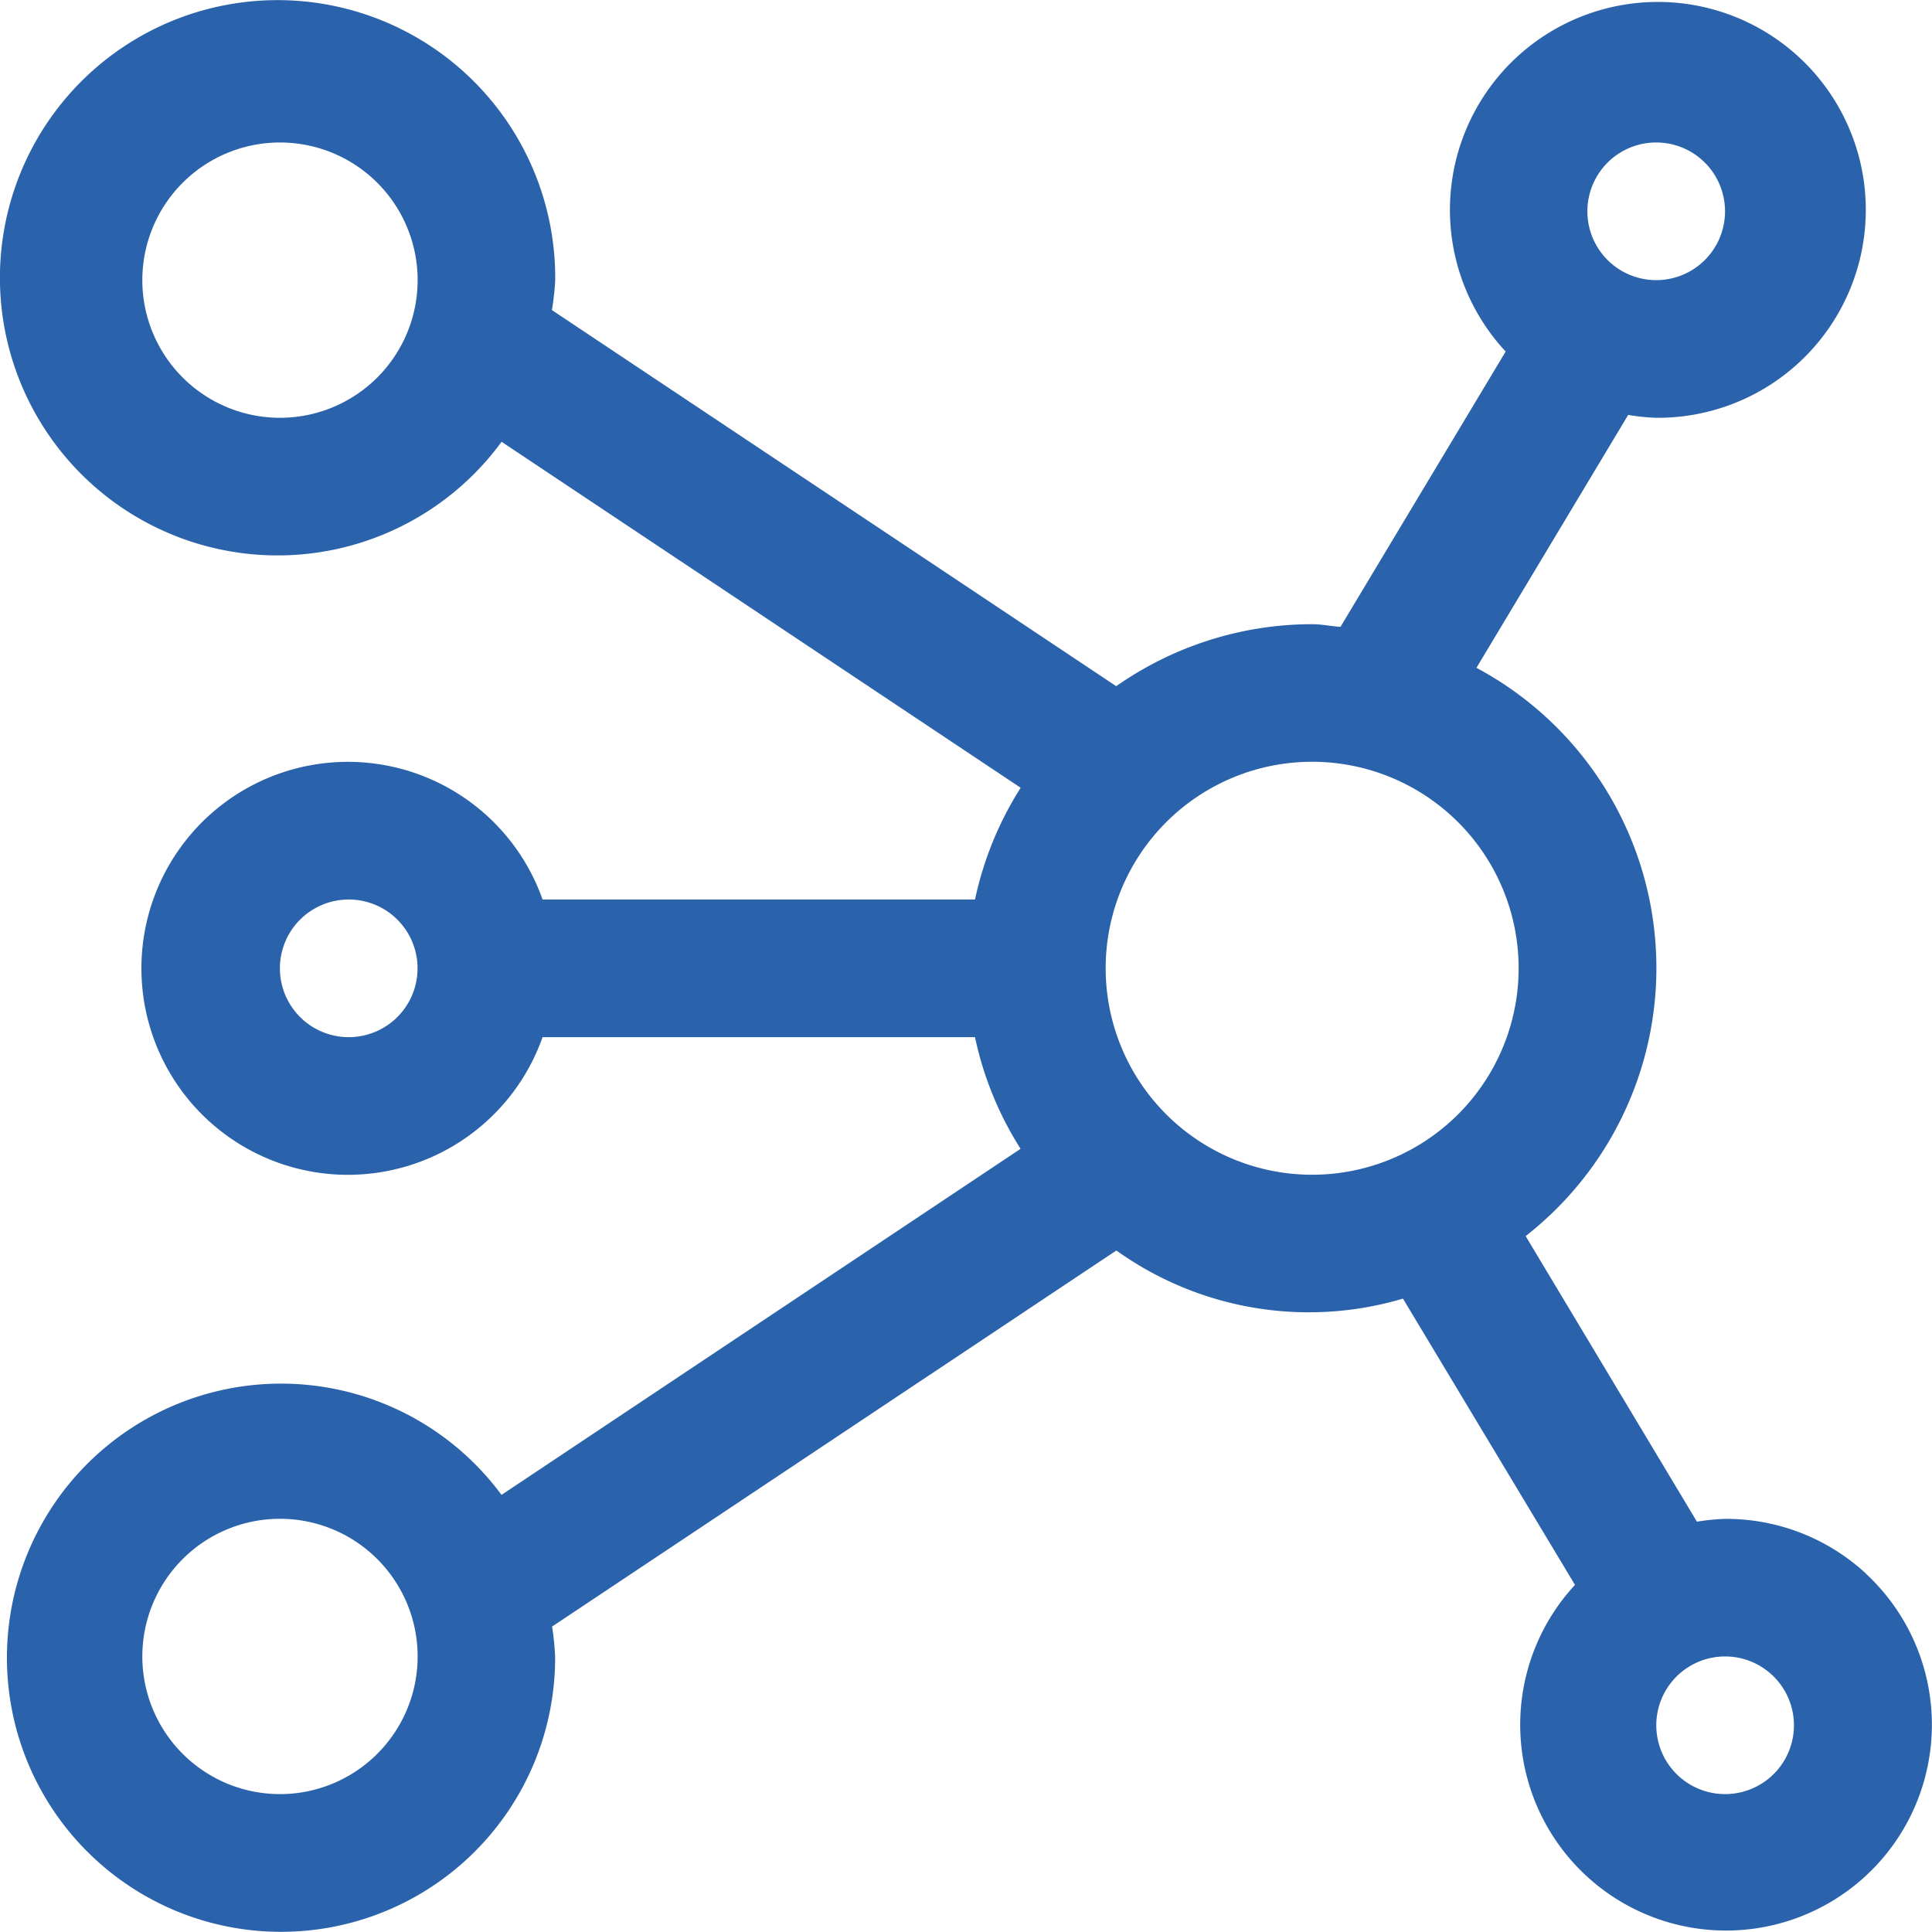
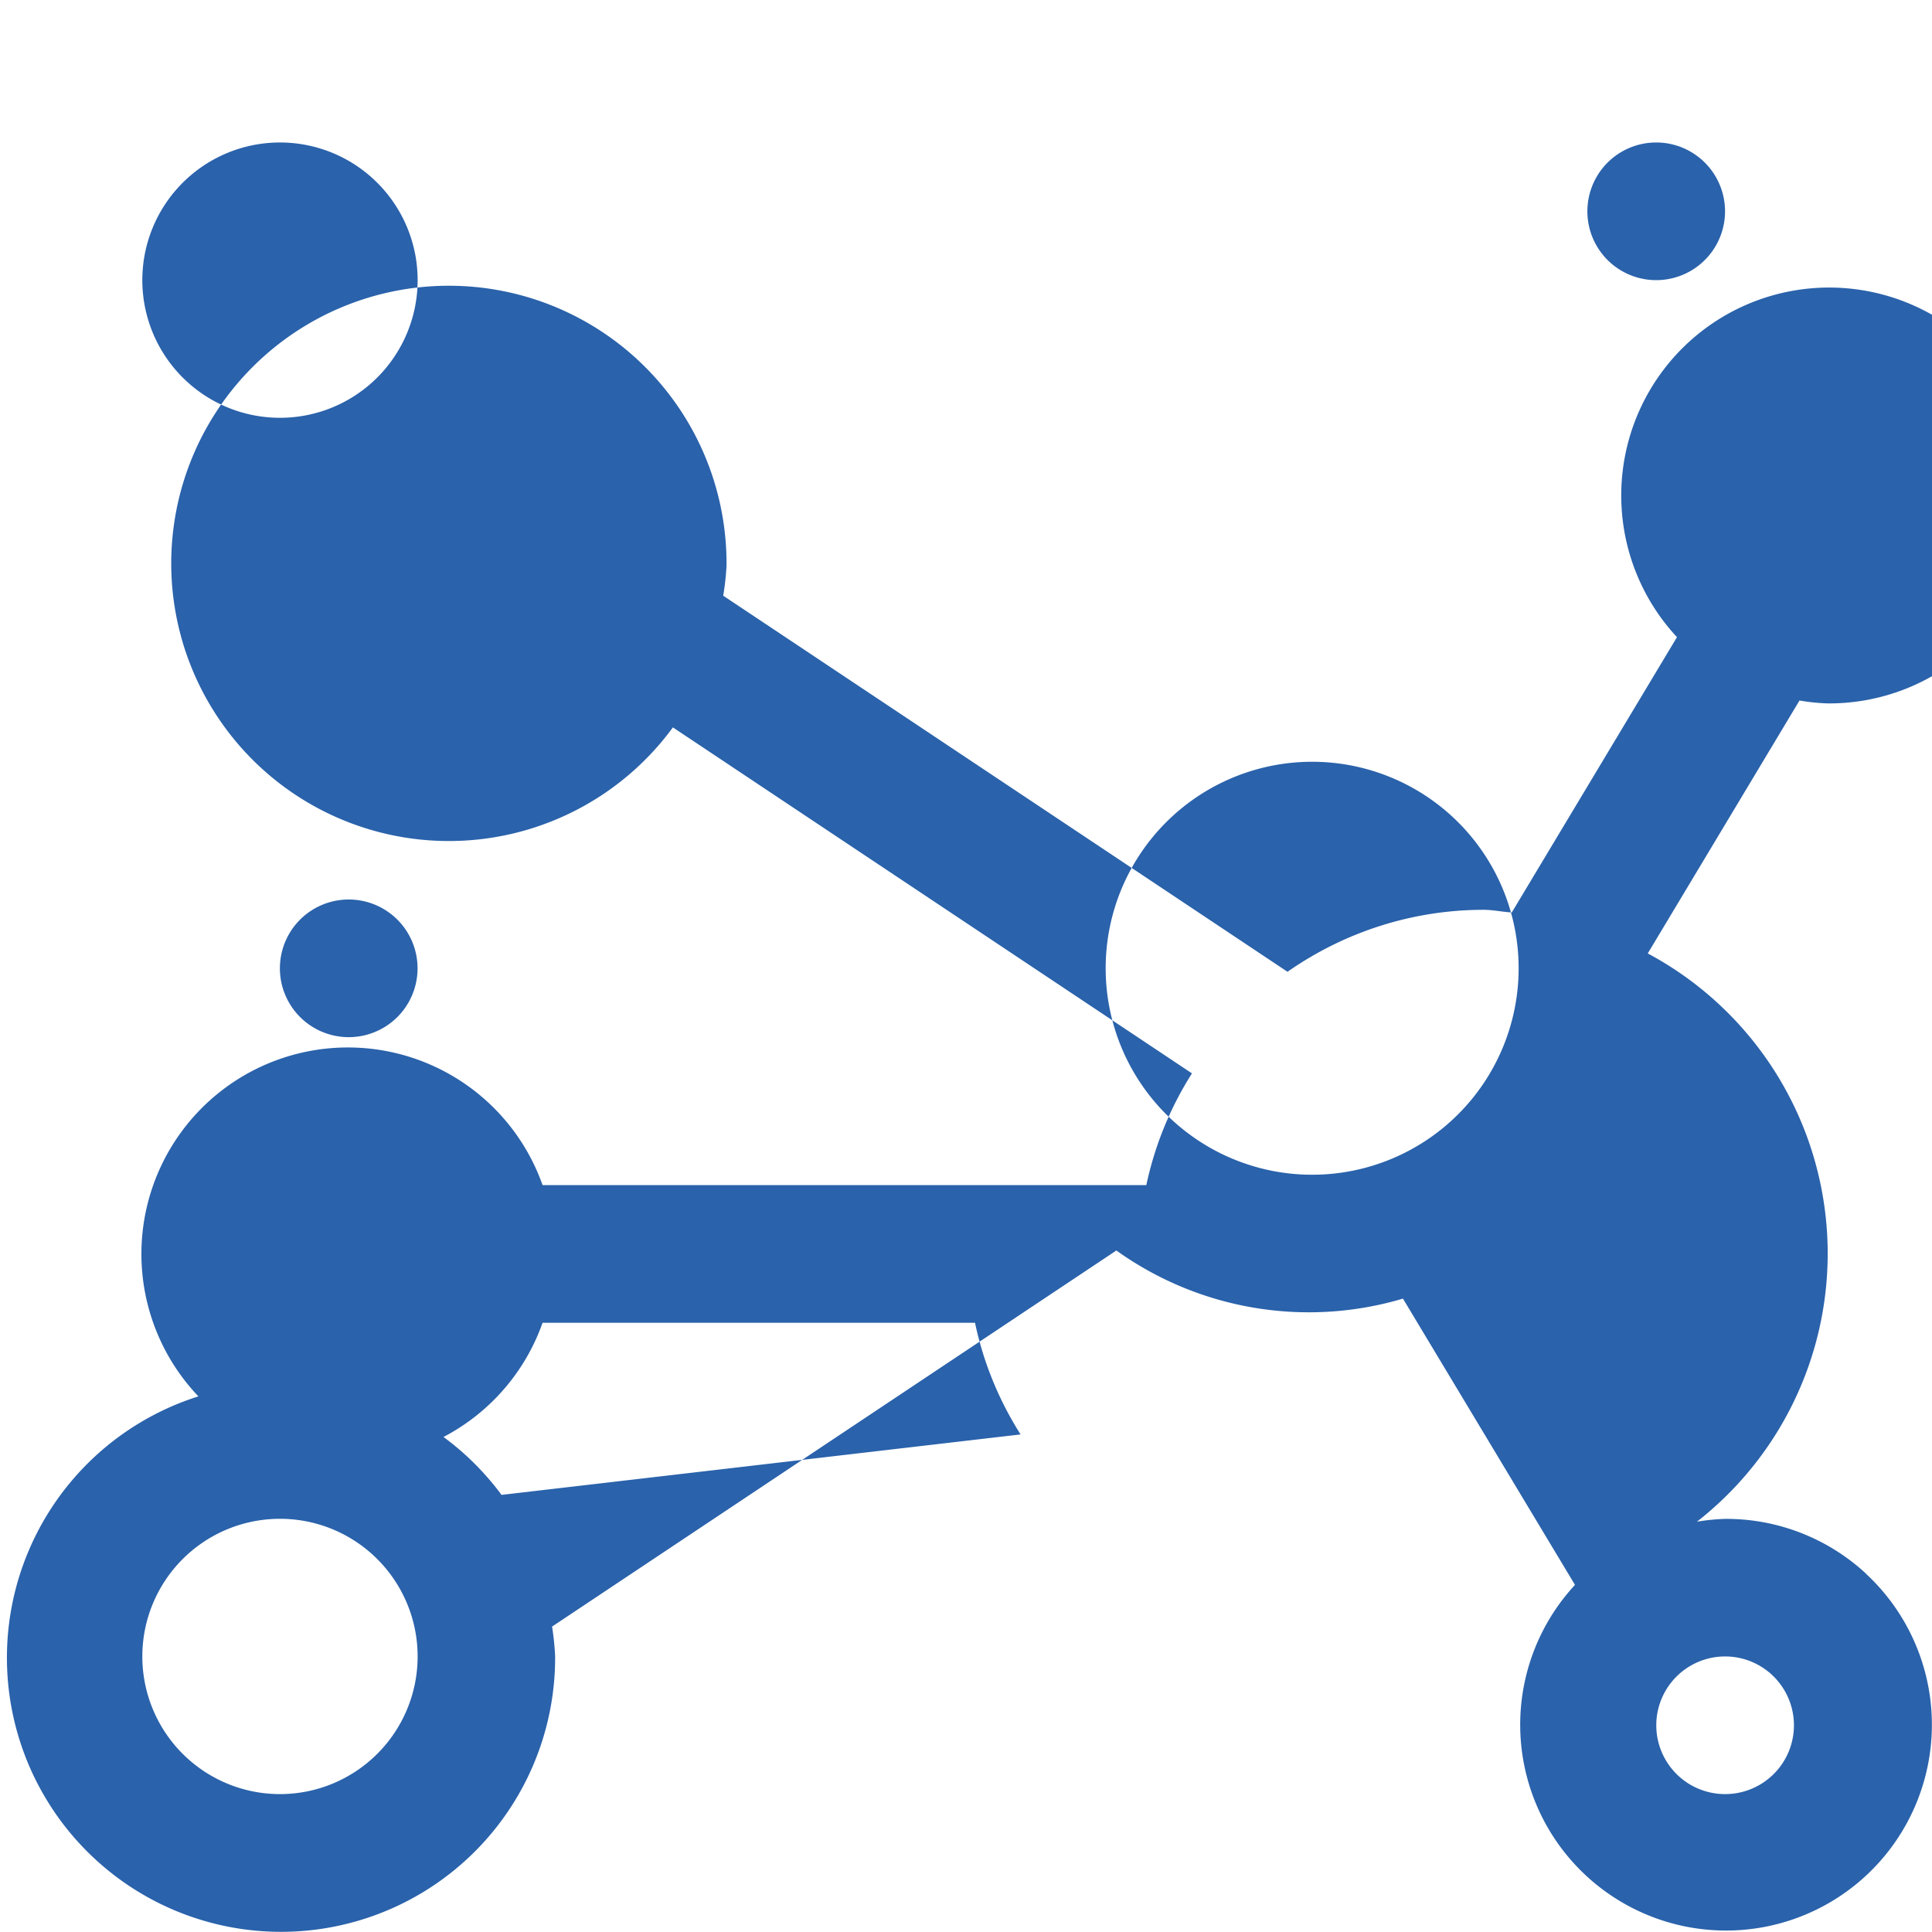
<svg xmlns="http://www.w3.org/2000/svg" width="24" height="24" viewBox="0 0 24 24" fill="none">
-   <path d="M23.18 19.548a2.557 2.557 0 0 0-1.75-.68 2.627 2.627 0 0 0-.35.035l-2.128-3.548a4.227 4.227 0 0 0-.611-7.059l1.885-3.142c.116.02.232.032.35.036a2.583 2.583 0 1 0-1.872-.823l-2.052 3.42c-.119-.007-.231-.033-.351-.033-.871 0-1.721.27-2.435.77l-7.01-4.672a3.32 3.32 0 0 0 .041-.372 3.449 3.449 0 1 0-.666 2.008l6.448 4.298a4.23 4.23 0 0 0-.567 1.388H6.74a2.565 2.565 0 1 0 0 1.71h5.372c.104.492.296.962.566 1.387L6.23 18.57a3.405 3.405 0 1 0 .666 2.008 3.318 3.318 0 0 0-.038-.372l7.01-4.672a4.107 4.107 0 0 0 3.56.598l2.137 3.556a2.557 2.557 0 1 0 3.613-.14ZM20.574 1.77a.855.855 0 1 1 0 1.71.855.855 0 0 1 0-1.71ZM3.478 5.19a1.71 1.71 0 1 1 0-3.42 1.71 1.71 0 0 1 0 3.42Zm.854 7.694a.855.855 0 1 1 0-1.71.855.855 0 0 1 0 1.71Zm-.854 9.403a1.71 1.71 0 1 1 0-3.42 1.71 1.71 0 0 1 0 3.42ZM16.3 14.593a2.565 2.565 0 1 1 0-5.13 2.565 2.565 0 0 1 0 5.13Zm5.13 7.694a.855.855 0 1 1 0-1.71.855.855 0 0 1 0 1.71Z" fill="#2A62AB" />
+   <path d="M23.18 19.548a2.557 2.557 0 0 0-1.75-.68 2.627 2.627 0 0 0-.35.035a4.227 4.227 0 0 0-.611-7.059l1.885-3.142c.116.02.232.032.35.036a2.583 2.583 0 1 0-1.872-.823l-2.052 3.42c-.119-.007-.231-.033-.351-.033-.871 0-1.721.27-2.435.77l-7.01-4.672a3.32 3.32 0 0 0 .041-.372 3.449 3.449 0 1 0-.666 2.008l6.448 4.298a4.23 4.23 0 0 0-.567 1.388H6.74a2.565 2.565 0 1 0 0 1.71h5.372c.104.492.296.962.566 1.387L6.23 18.57a3.405 3.405 0 1 0 .666 2.008 3.318 3.318 0 0 0-.038-.372l7.01-4.672a4.107 4.107 0 0 0 3.56.598l2.137 3.556a2.557 2.557 0 1 0 3.613-.14ZM20.574 1.77a.855.855 0 1 1 0 1.71.855.855 0 0 1 0-1.71ZM3.478 5.19a1.71 1.71 0 1 1 0-3.42 1.71 1.71 0 0 1 0 3.42Zm.854 7.694a.855.855 0 1 1 0-1.71.855.855 0 0 1 0 1.71Zm-.854 9.403a1.71 1.71 0 1 1 0-3.42 1.71 1.71 0 0 1 0 3.42ZM16.3 14.593a2.565 2.565 0 1 1 0-5.13 2.565 2.565 0 0 1 0 5.13Zm5.13 7.694a.855.855 0 1 1 0-1.71.855.855 0 0 1 0 1.71Z" fill="#2A62AB" />
</svg>